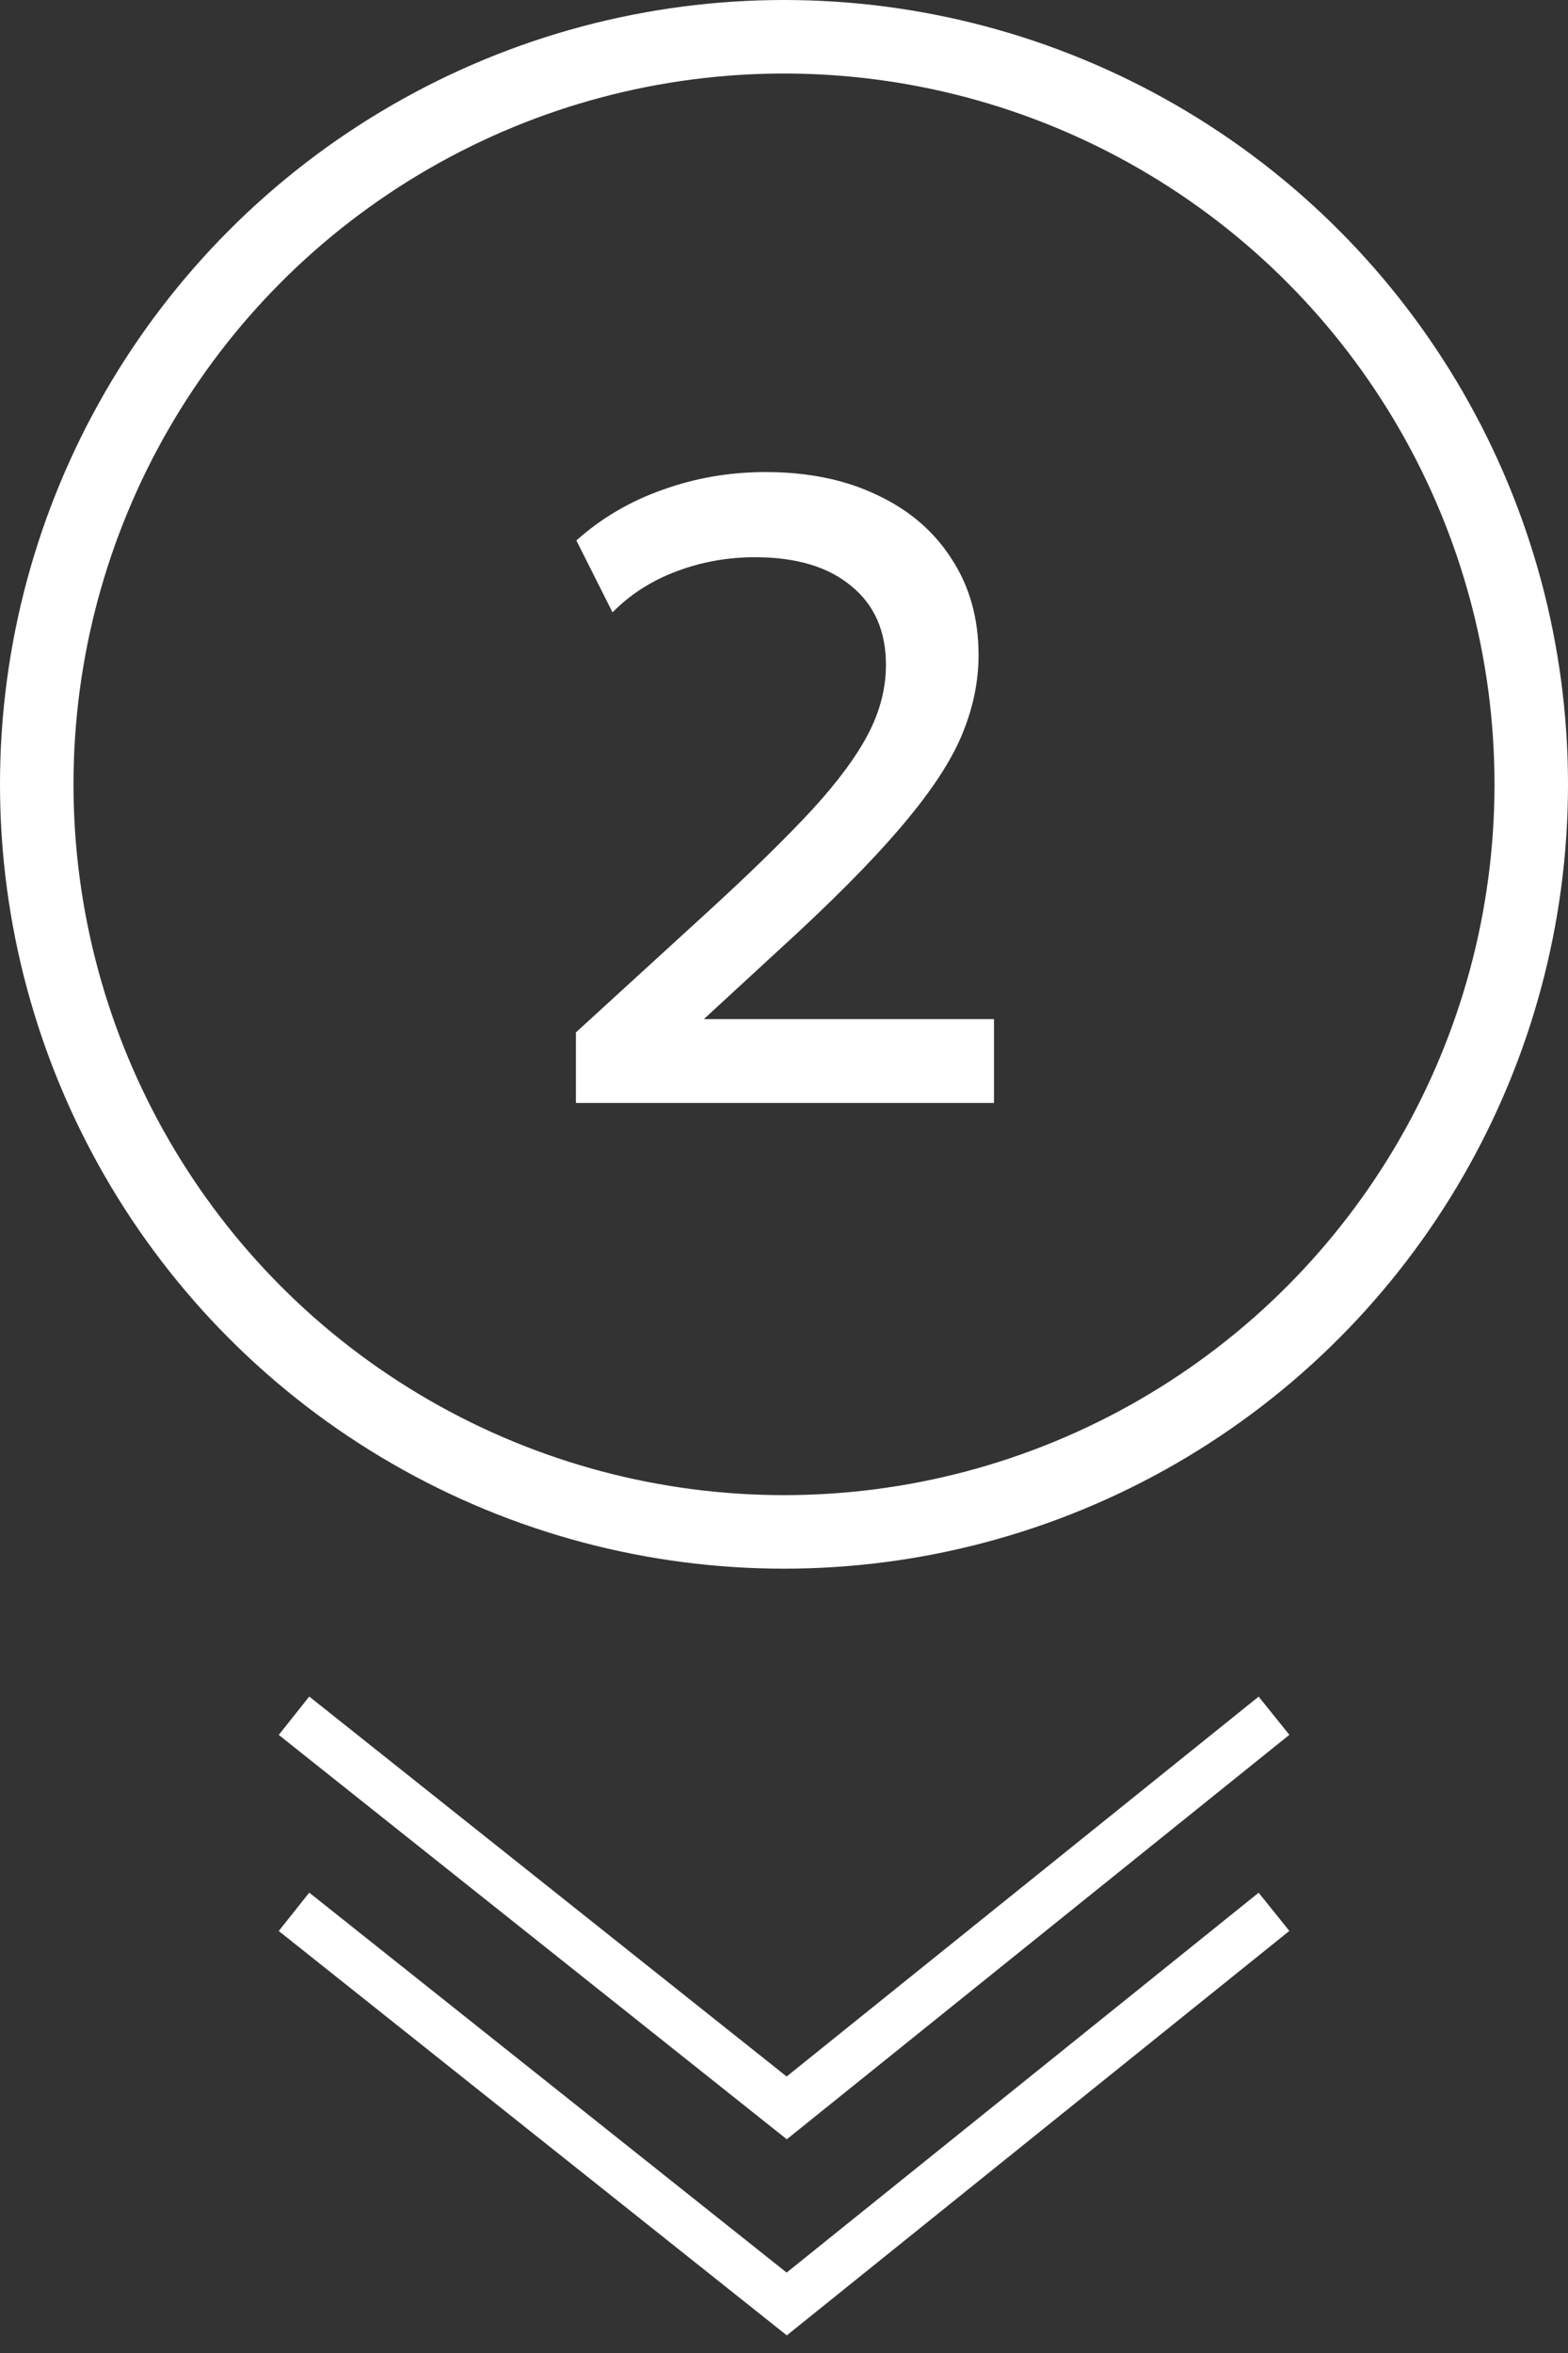
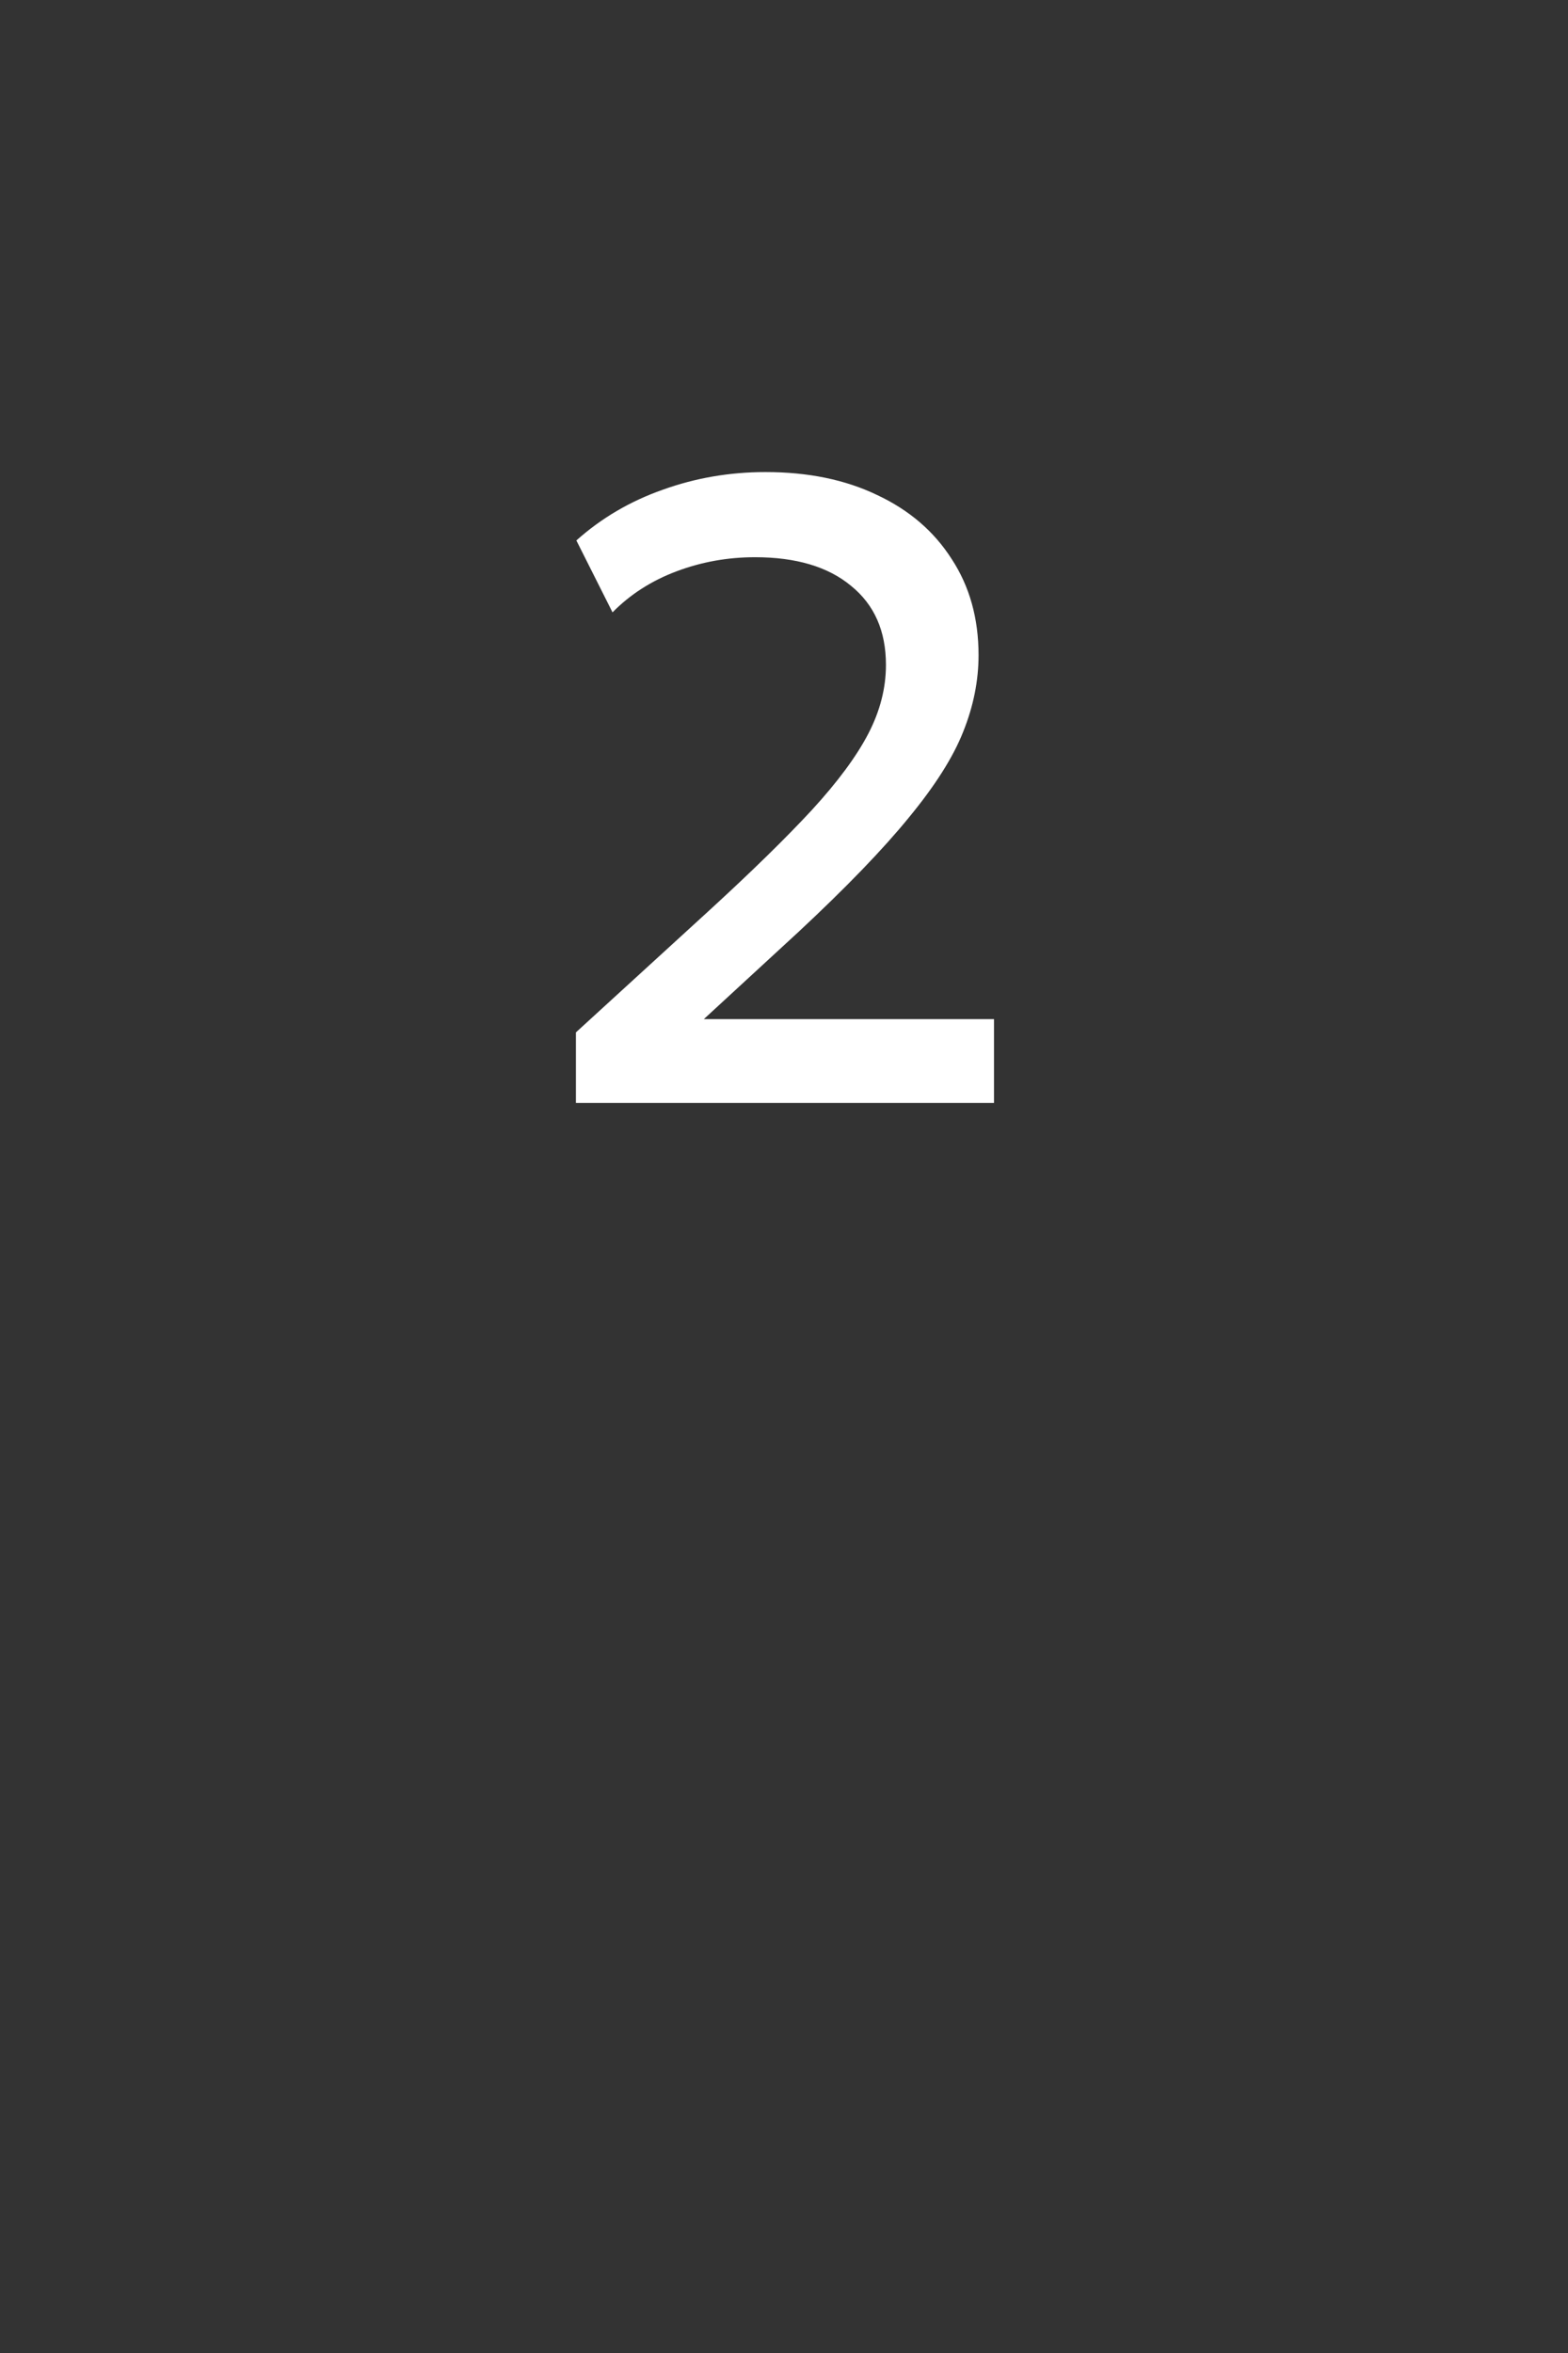
<svg xmlns="http://www.w3.org/2000/svg" width="64" height="96" viewBox="0 0 64 96" fill="none">
  <rect x="0" y="0" width="64" height="96" fill="#333333" stroke="none" />
-   <circle cx="32" cy="32" r="30.5" stroke="white" stroke-width="3" />
  <path d="M23.507 45V42.12L28.961 37.134C30.689 35.55 32.081 34.188 33.137 33.048C34.193 31.896 34.961 30.858 35.441 29.934C35.921 29.01 36.161 28.074 36.161 27.126C36.161 25.746 35.687 24.672 34.739 23.904C33.803 23.124 32.495 22.734 30.815 22.734C29.699 22.734 28.631 22.926 27.611 23.31C26.591 23.694 25.721 24.252 25.001 24.984L23.525 22.05C24.545 21.138 25.721 20.448 27.053 19.98C28.385 19.5 29.783 19.26 31.247 19.26C32.987 19.26 34.505 19.572 35.801 20.196C37.109 20.808 38.123 21.678 38.843 22.806C39.575 23.922 39.941 25.23 39.941 26.73C39.941 27.774 39.731 28.818 39.311 29.862C38.903 30.894 38.165 32.058 37.097 33.354C36.041 34.65 34.541 36.204 32.597 38.016L28.727 41.58H40.571V45H23.507Z" fill="white" />
-   <path d="M12 70L32.111 86L52 70" stroke="white" stroke-width="2" />
-   <path d="M12 78L32.111 94L52 78" stroke="white" stroke-width="2" />
</svg>